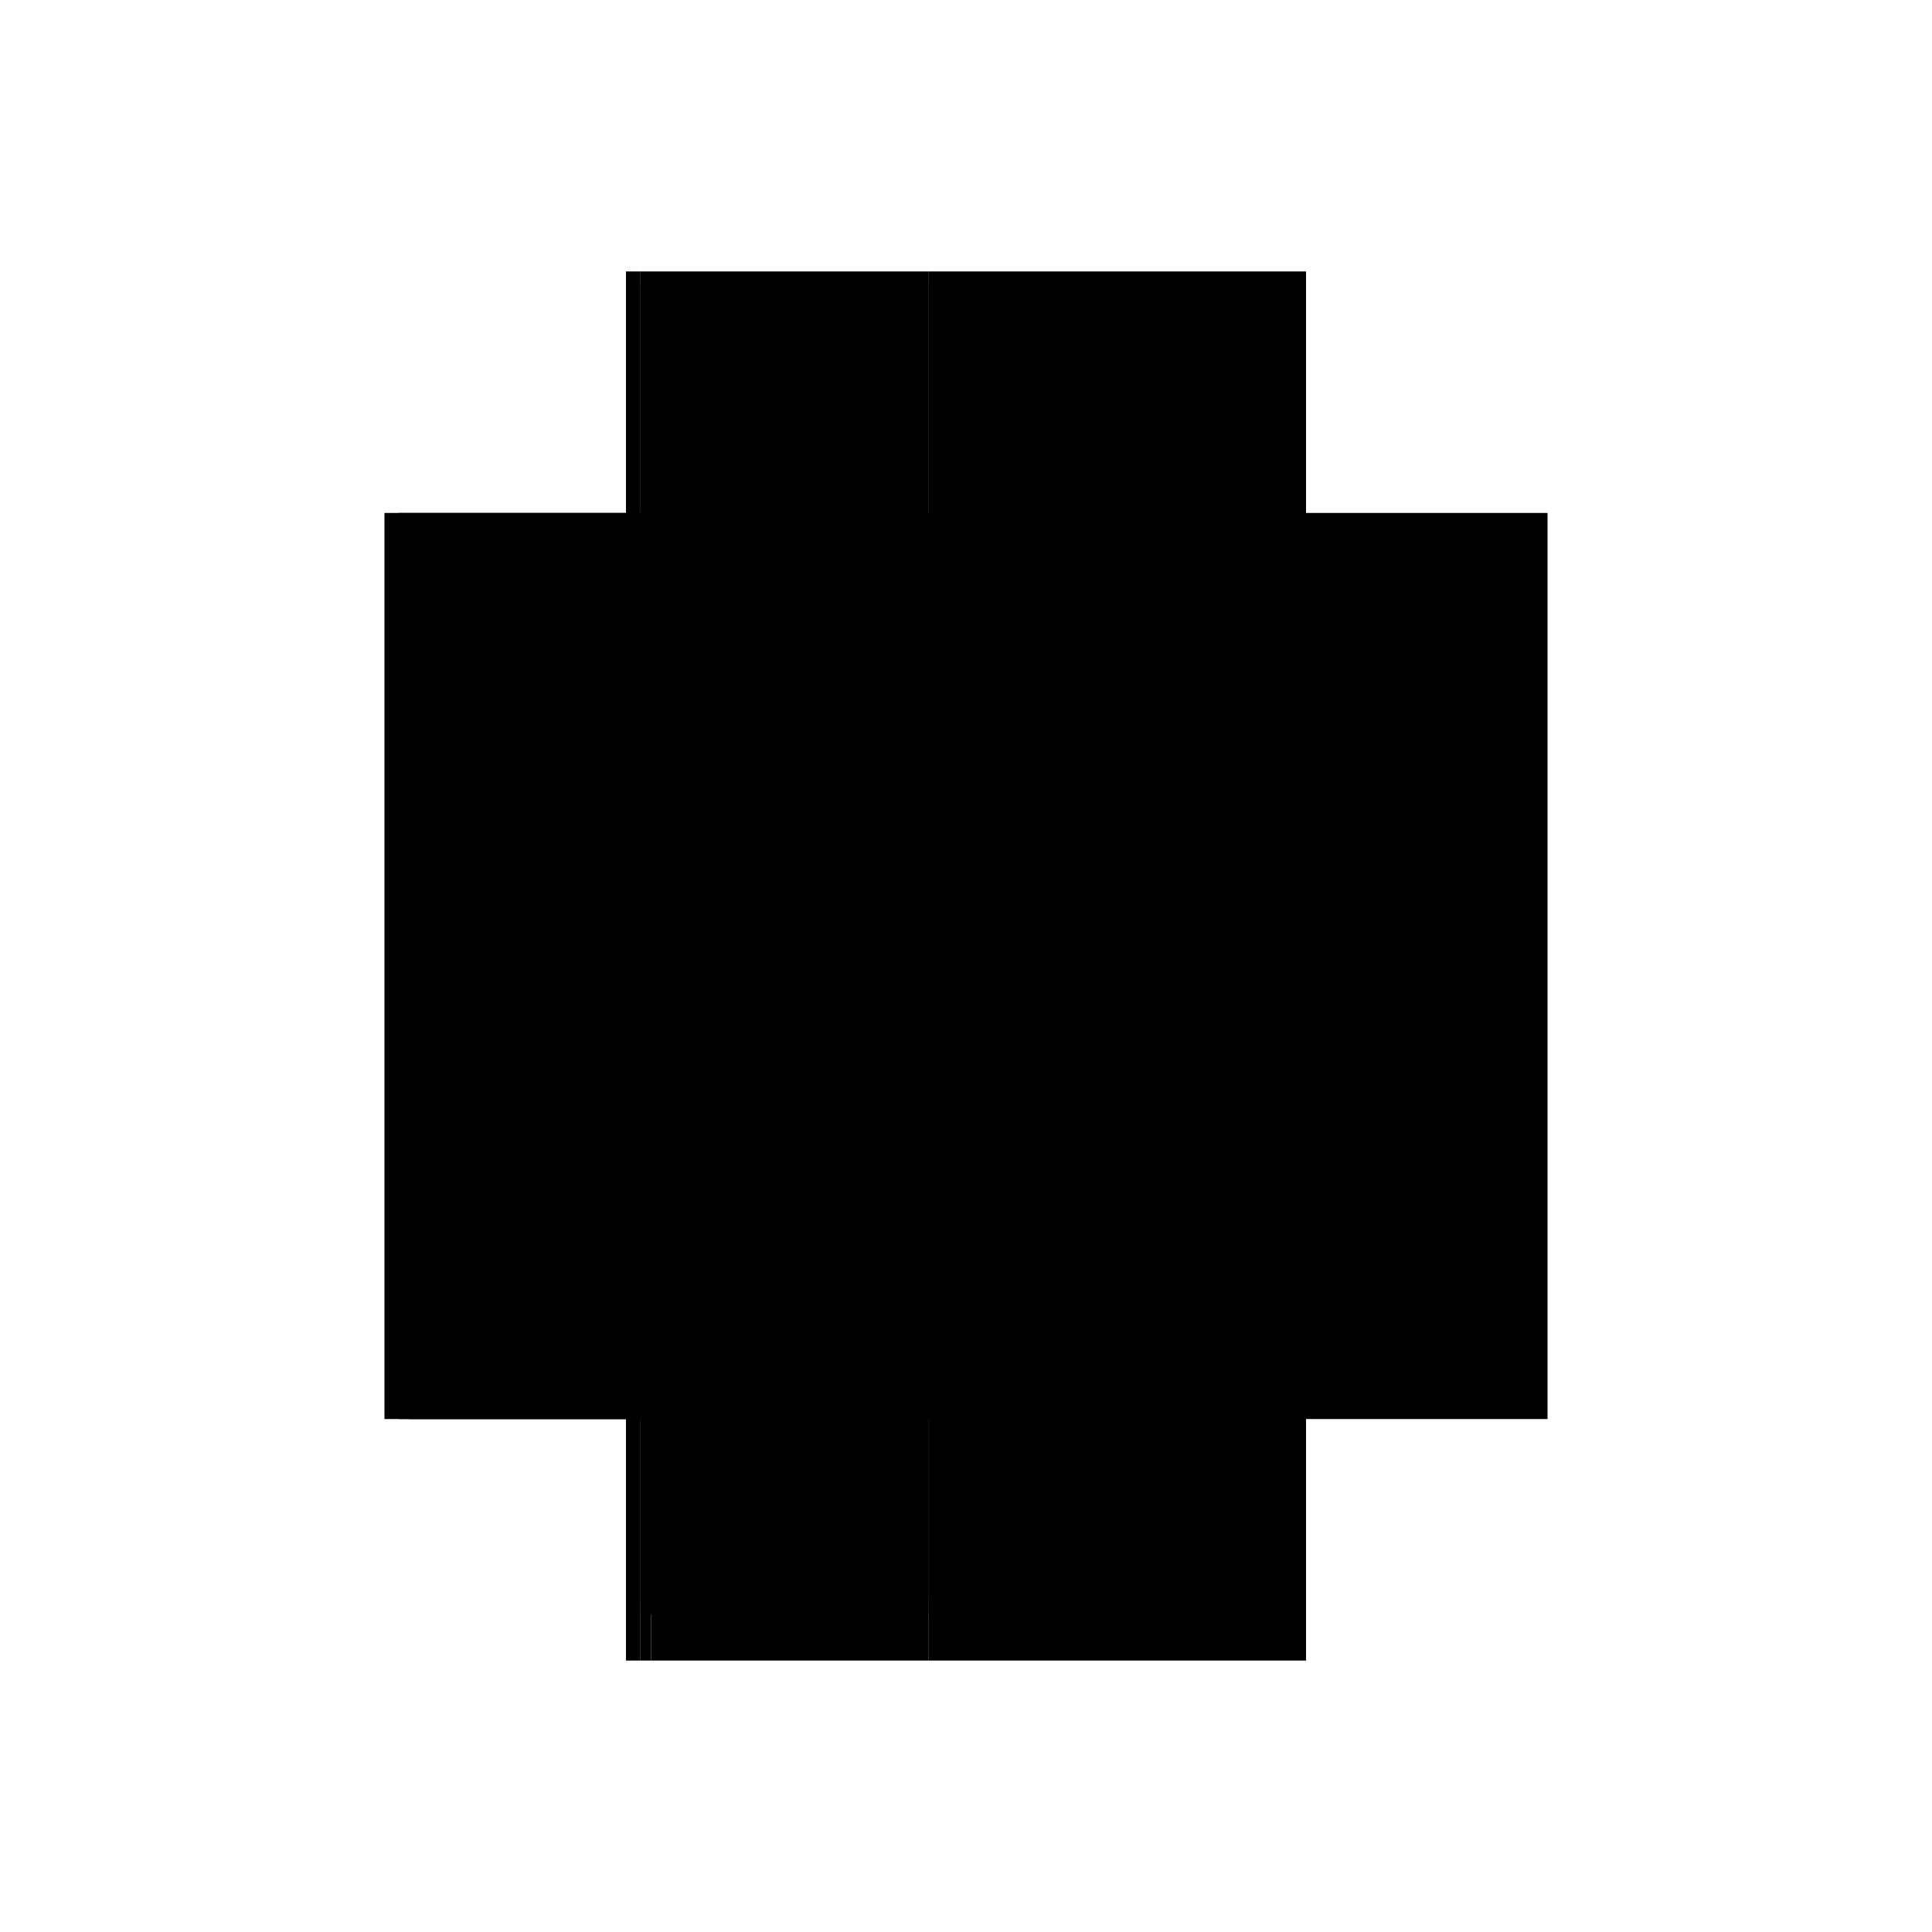
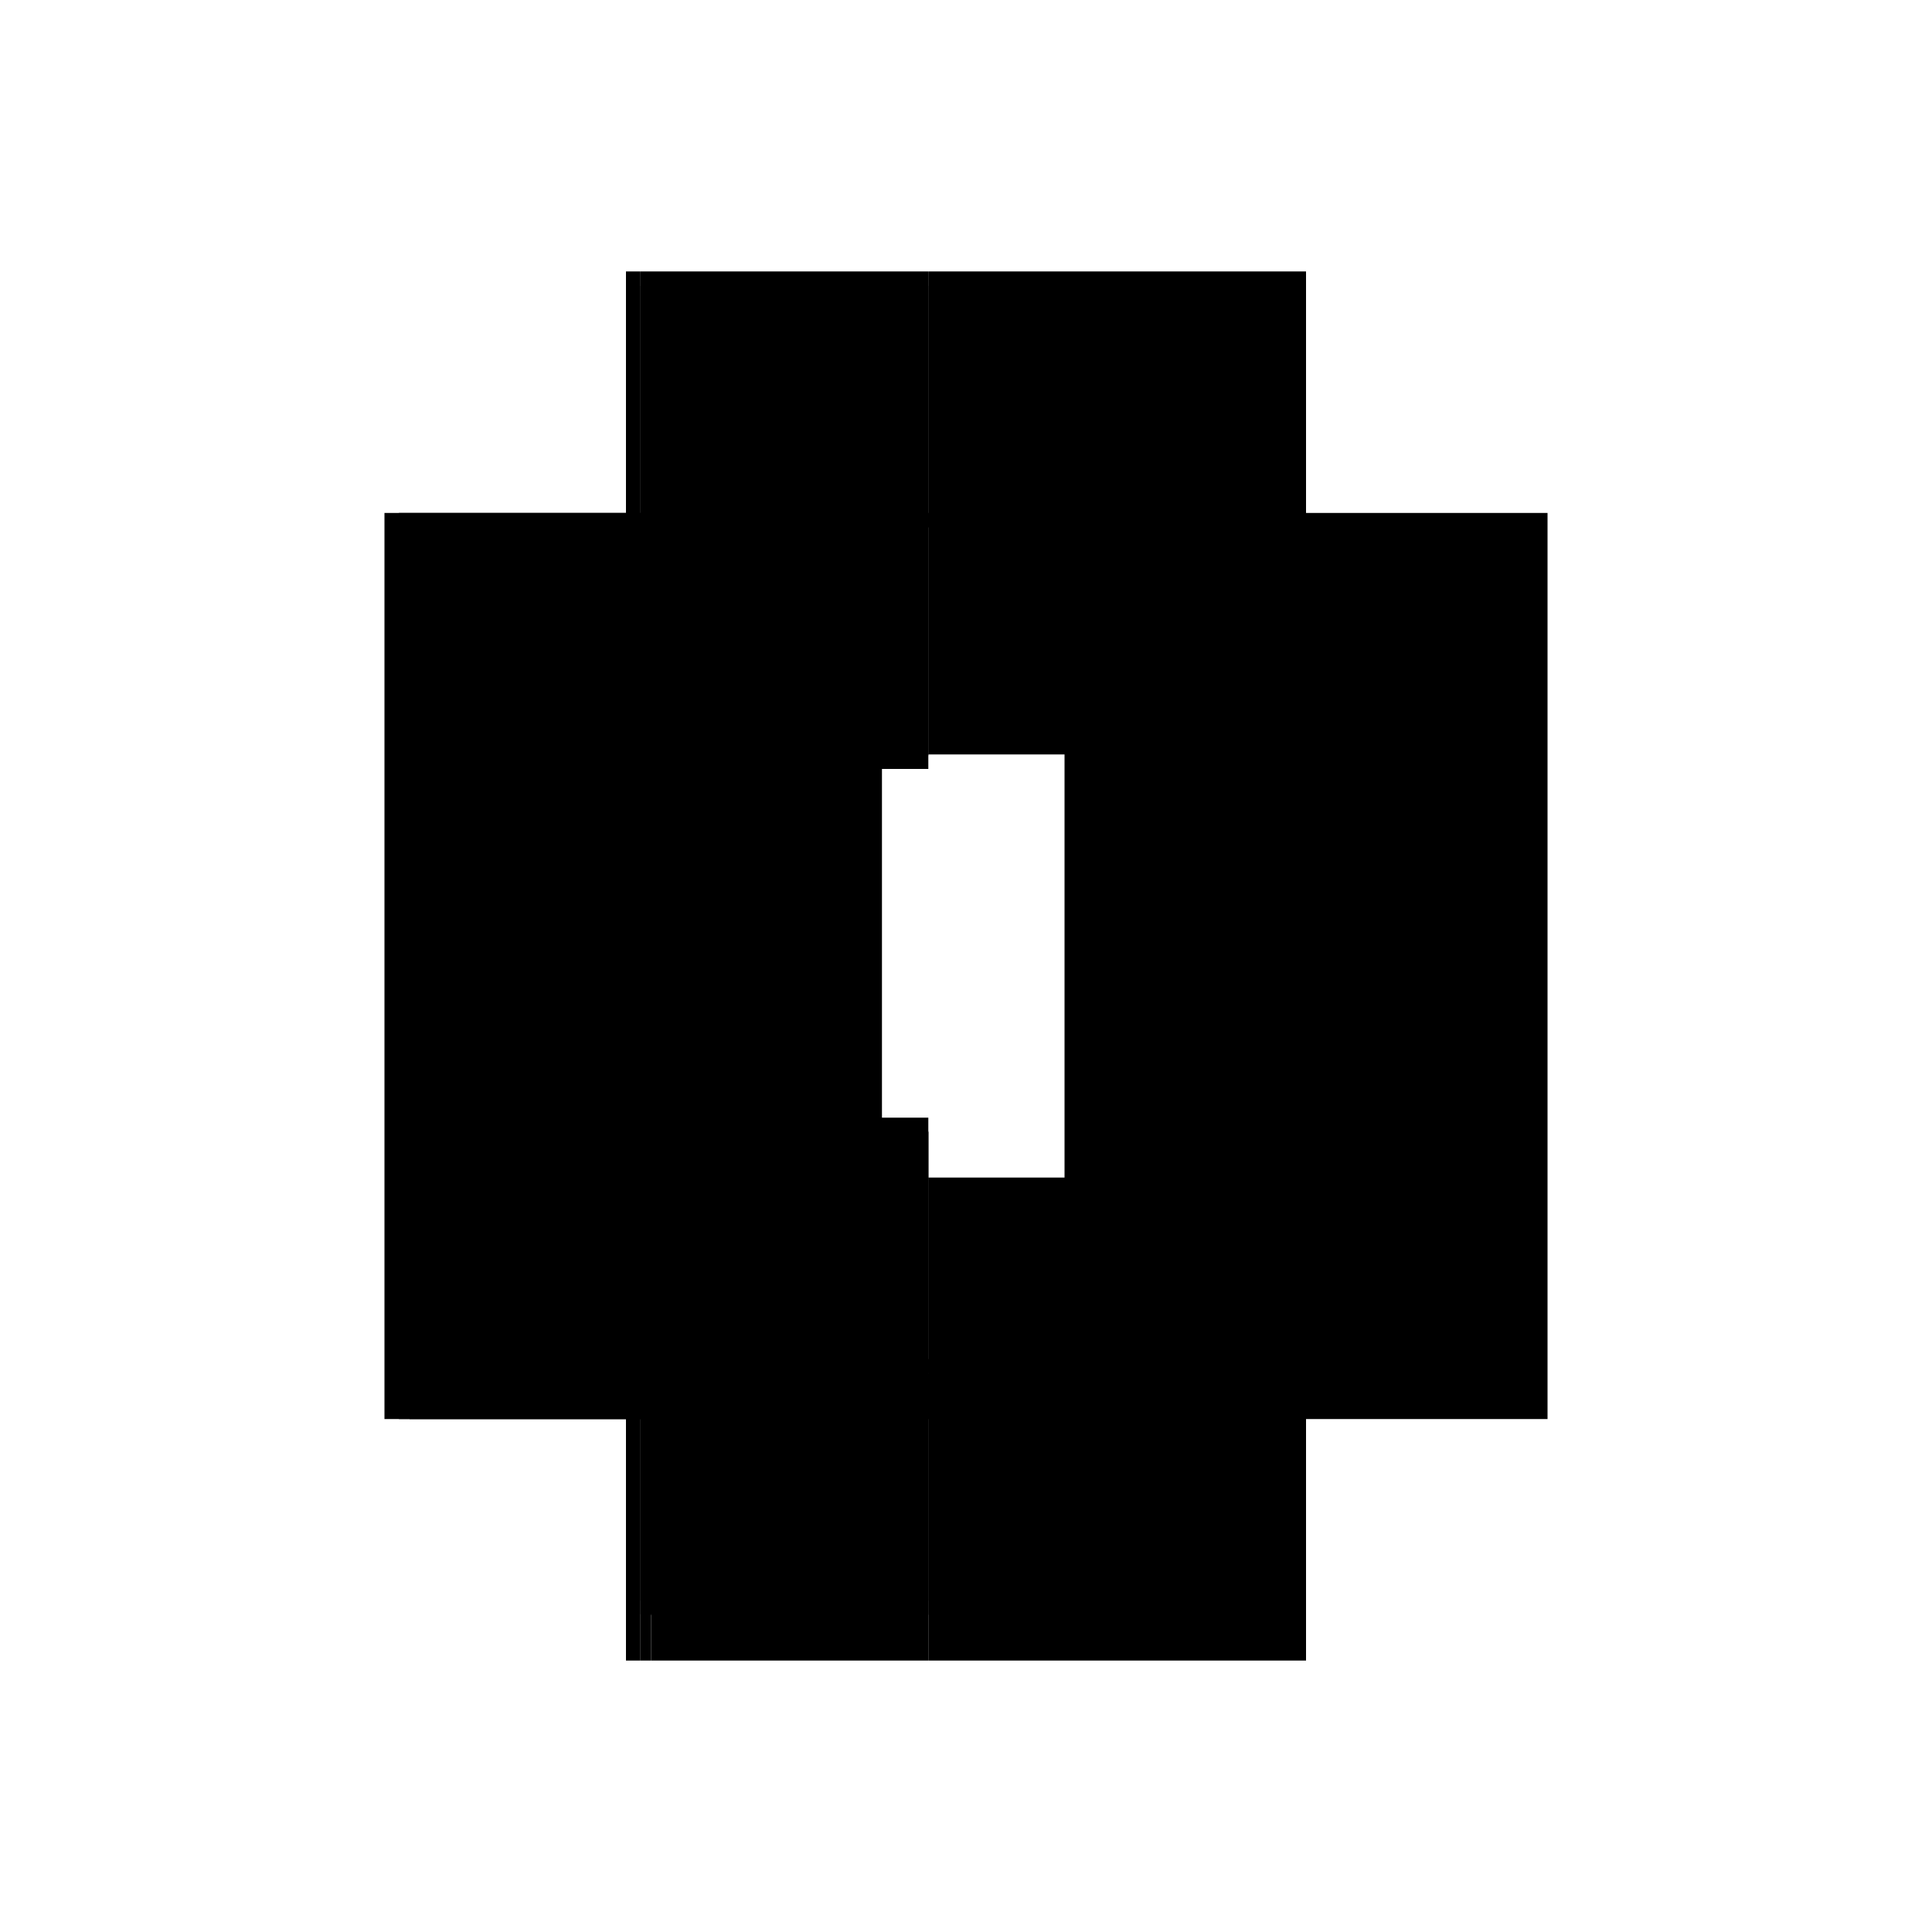
<svg xmlns="http://www.w3.org/2000/svg" baseProfile="full" height="100%" version="1.1" viewBox="-1,-1,2,2" width="100%">
  <defs>
    <style type="text/css">.vectorEffectClass {vector-effect: non-scaling-stroke;}</style>
  </defs>
  <line class="vectorEffectClass" fill="none" stroke="black" stroke-width="0.5" x1="-0.352" x2="-0.352" y1="0.469" y2="-0.469" />
  <line class="vectorEffectClass" fill="none" stroke="black" stroke-width="0.5" x1="0.352" x2="0.352" y1="0.469" y2="-0.469" />
  <line class="vectorEffectClass" fill="none" stroke="black" stroke-width="0.5" x1="-0.337" x2="-0.337" y1="0.407" y2="-0.454" />
-   <line class="vectorEffectClass" fill="none" stroke="black" stroke-width="0.5" x1="-0.039" x2="-0.039" y1="0.407" y2="-0.454" />
  <line class="vectorEffectClass" fill="none" stroke="black" stroke-width="0.5" x1="-0.039" x2="0.352" y1="-0.469" y2="-0.469" />
  <line class="vectorEffectClass" fill="none" stroke="black" stroke-width="0.5" x1="-0.039" x2="0.352" y1="0.469" y2="0.469" />
  <line class="vectorEffectClass" fill="none" stroke="black" stroke-width="0.5" x1="-0.337" x2="-0.039" y1="-0.469" y2="-0.469" />
  <line class="vectorEffectClass" fill="none" stroke="black" stroke-width="0.5" x1="-0.337" x2="-0.039" y1="0.407" y2="0.407" />
  <line class="vectorEffectClass" fill="none" stroke="black" stroke-width="0.5" x1="-0.337" x2="-0.039" y1="0.421" y2="0.421" />
  <line class="vectorEffectClass" fill="none" stroke="black" stroke-width="0.5" x1="-0.337" x2="-0.039" y1="-0.468" y2="-0.468" />
  <line class="vectorEffectClass" fill="none" stroke="black" stroke-width="0.5" x1="-0.337" x2="-0.039" y1="-0.454" y2="-0.454" />
  <line class="vectorEffectClass" fill="none" stroke="black" stroke-width="0.5" x1="-0.326" x2="-0.039" y1="0.469" y2="0.469" />
  <line class="vectorEffectClass" fill="none" stroke="black" stroke-width="0.5" x1="-0.326" x2="-0.039" y1="0.422" y2="0.422" />
  <line class="vectorEffectClass" fill="none" stroke="black" stroke-width="0.5" x1="-0.337" x2="-0.337" y1="0.469" y2="0.421" />
  <line class="vectorEffectClass" fill="none" stroke="black" stroke-width="0.5" x1="-0.039" x2="-0.039" y1="0.469" y2="0.422" />
  <line class="vectorEffectClass" fill="none" stroke="black" stroke-width="0.5" x1="-0.326" x2="-0.326" y1="0.469" y2="0.422" />
  <line class="vectorEffectClass" fill="none" stroke="black" stroke-width="0.5" x1="-0.352" x2="-0.337" y1="-0.469" y2="-0.469" />
  <line class="vectorEffectClass" fill="none" stroke="black" stroke-width="0.5" x1="-0.352" x2="-0.337" y1="0.469" y2="0.469" />
  <line class="vectorEffectClass" fill="none" stroke="black" stroke-width="0.5" x1="-0.039" x2="-0.039" y1="0.421" y2="0.407" />
  <line class="vectorEffectClass" fill="none" stroke="black" stroke-width="0.5" x1="-0.039" x2="-0.039" y1="-0.454" y2="-0.468" />
-   <line class="vectorEffectClass" fill="none" stroke="black" stroke-width="0.5" x1="-0.337" x2="-0.337" y1="0.421" y2="0.407" />
  <line class="vectorEffectClass" fill="none" stroke="black" stroke-width="0.5" x1="-0.337" x2="-0.337" y1="-0.454" y2="-0.468" />
  <line class="vectorEffectClass" fill="none" stroke="black" stroke-width="0.5" x1="-0.337" x2="-0.326" y1="0.469" y2="0.469" />
  <line class="vectorEffectClass" fill="none" stroke="black" stroke-width="0.5" x1="-0.039" x2="-0.039" y1="0.422" y2="0.421" />
  <line class="vectorEffectClass" fill="none" stroke="black" stroke-width="0.5" x1="-0.337" x2="-0.337" y1="-0.468" y2="-0.469" />
  <line class="vectorEffectClass" fill="none" stroke="black" stroke-width="0.5" x1="-0.039" x2="-0.039" y1="-0.468" y2="-0.469" />
</svg>